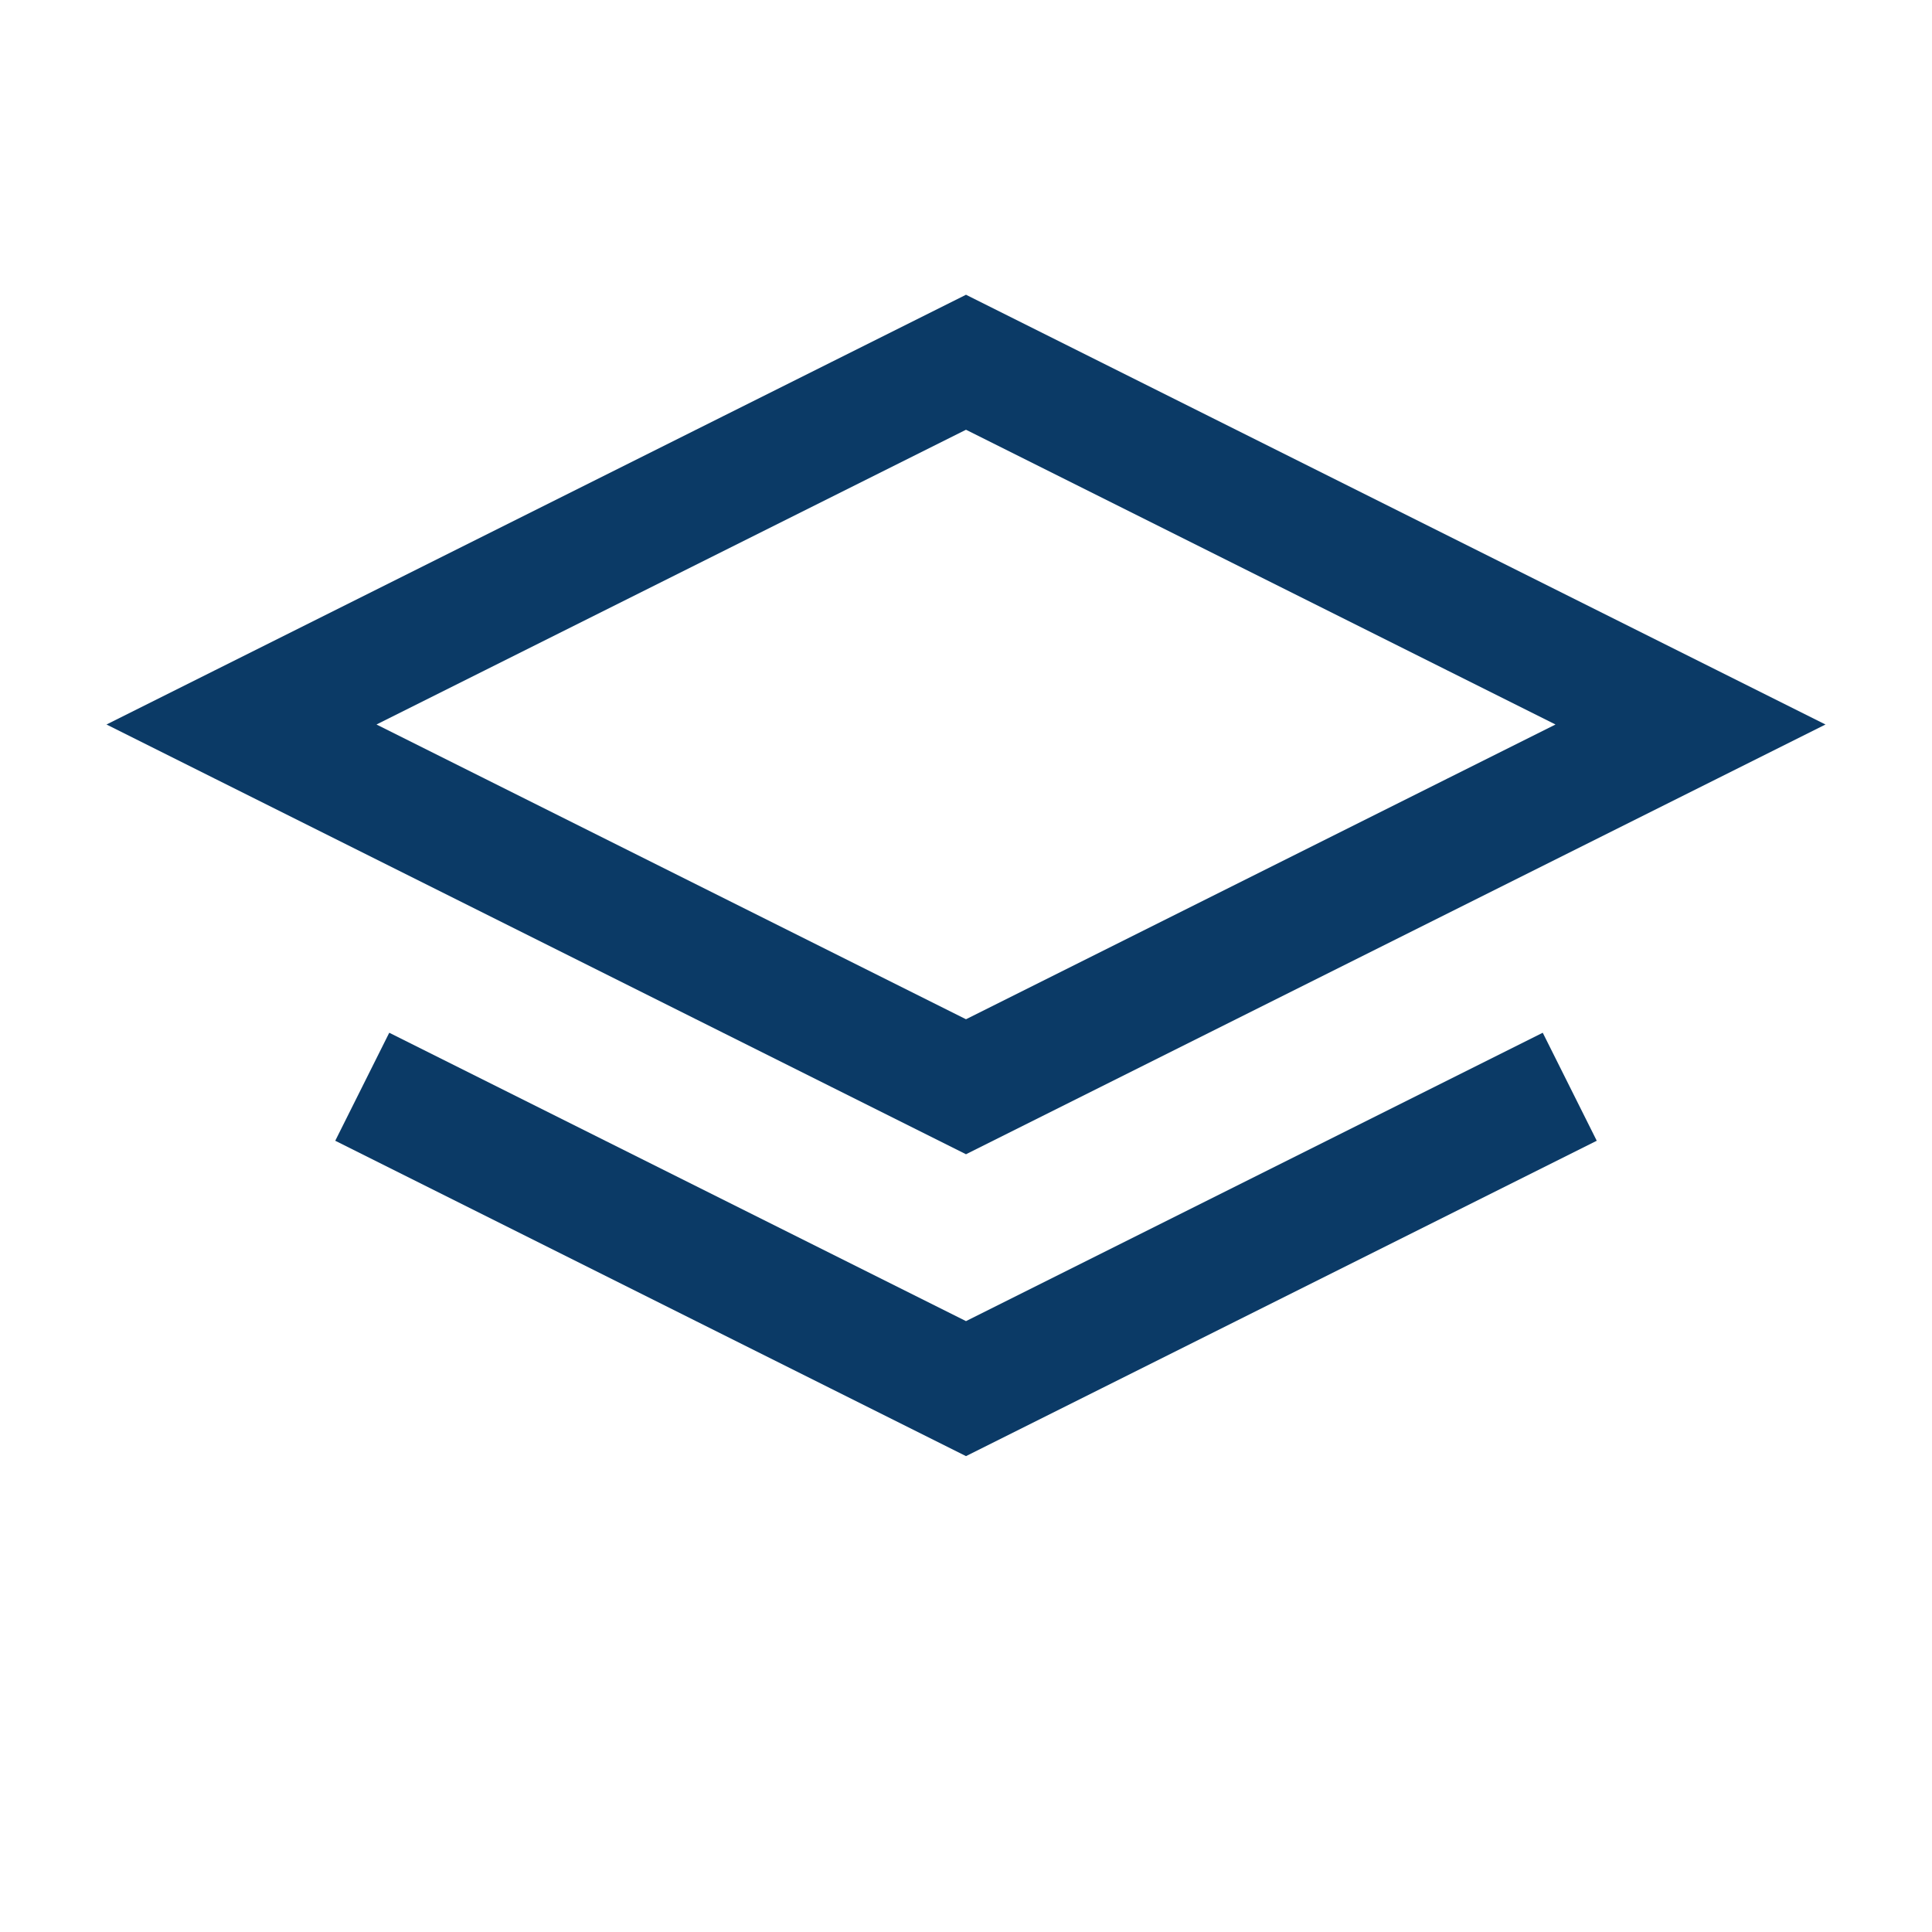
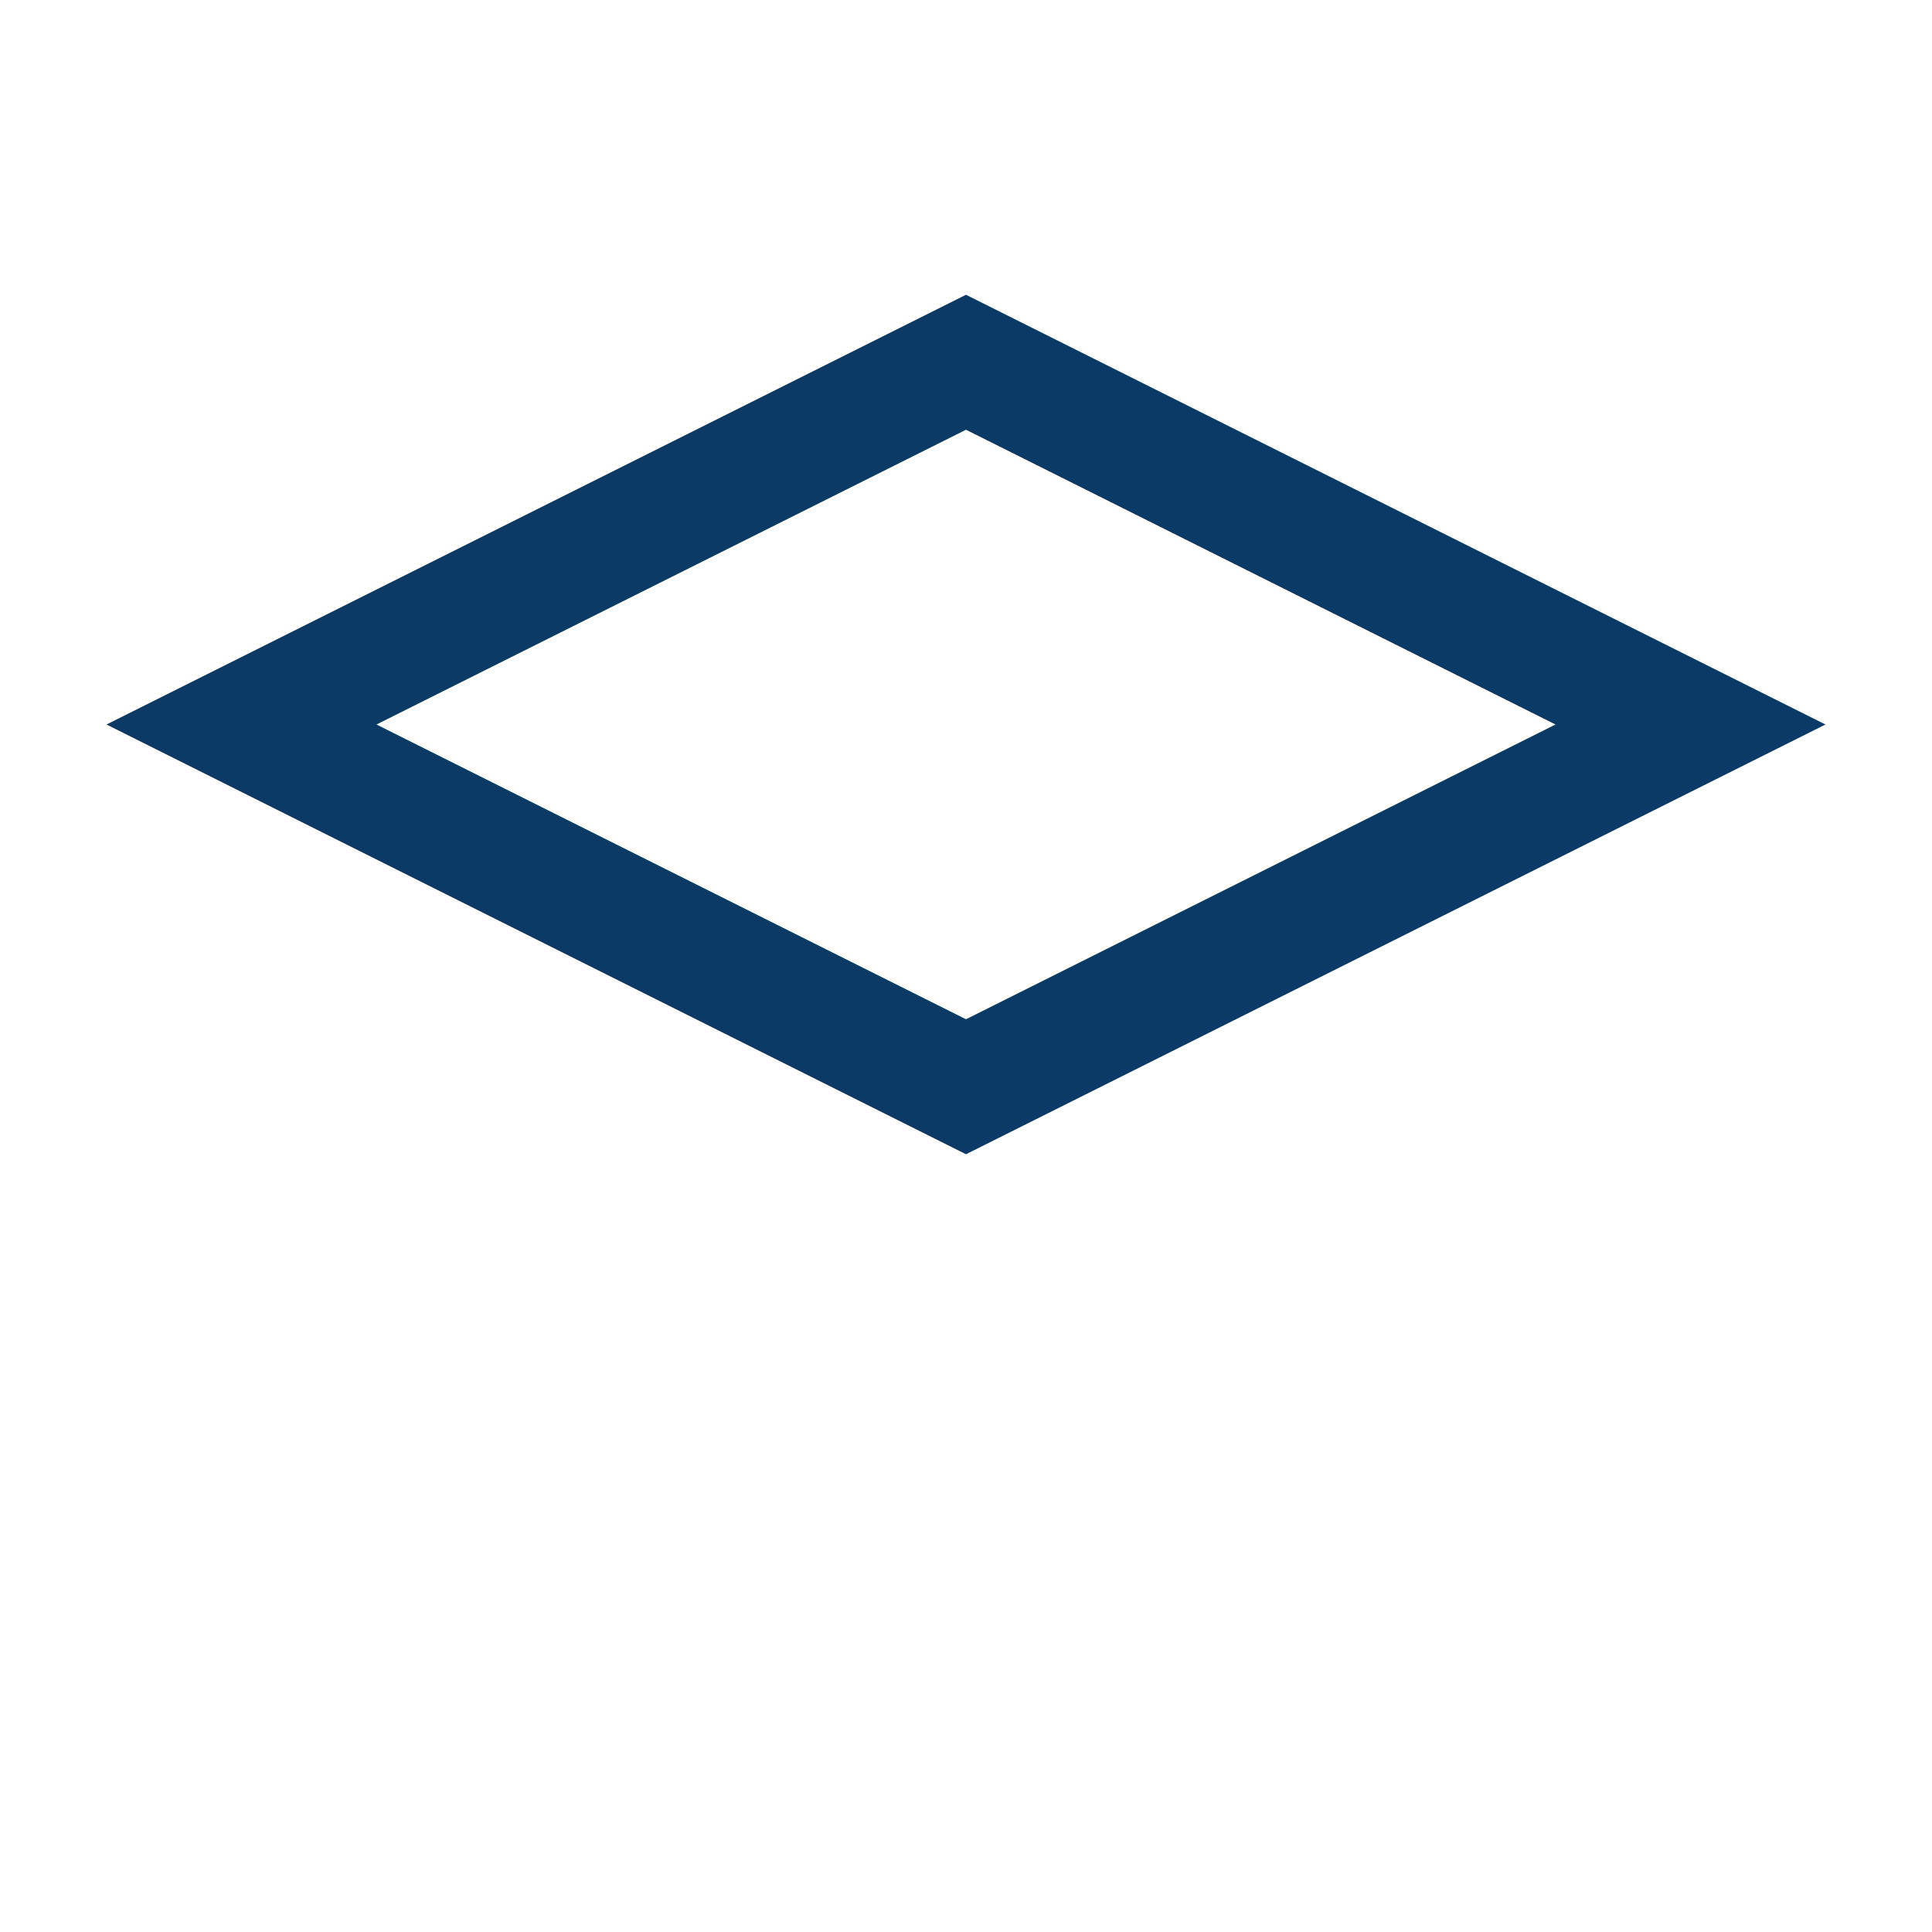
<svg xmlns="http://www.w3.org/2000/svg" width="32" height="32" viewBox="0 0 32 32">
  <g fill="none" stroke="#0B3A66" stroke-width="2">
    <path d="M16 6l12 6-12 6L4 12z" />
-     <path d="M6 18l10 5 10-5" />
  </g>
</svg>